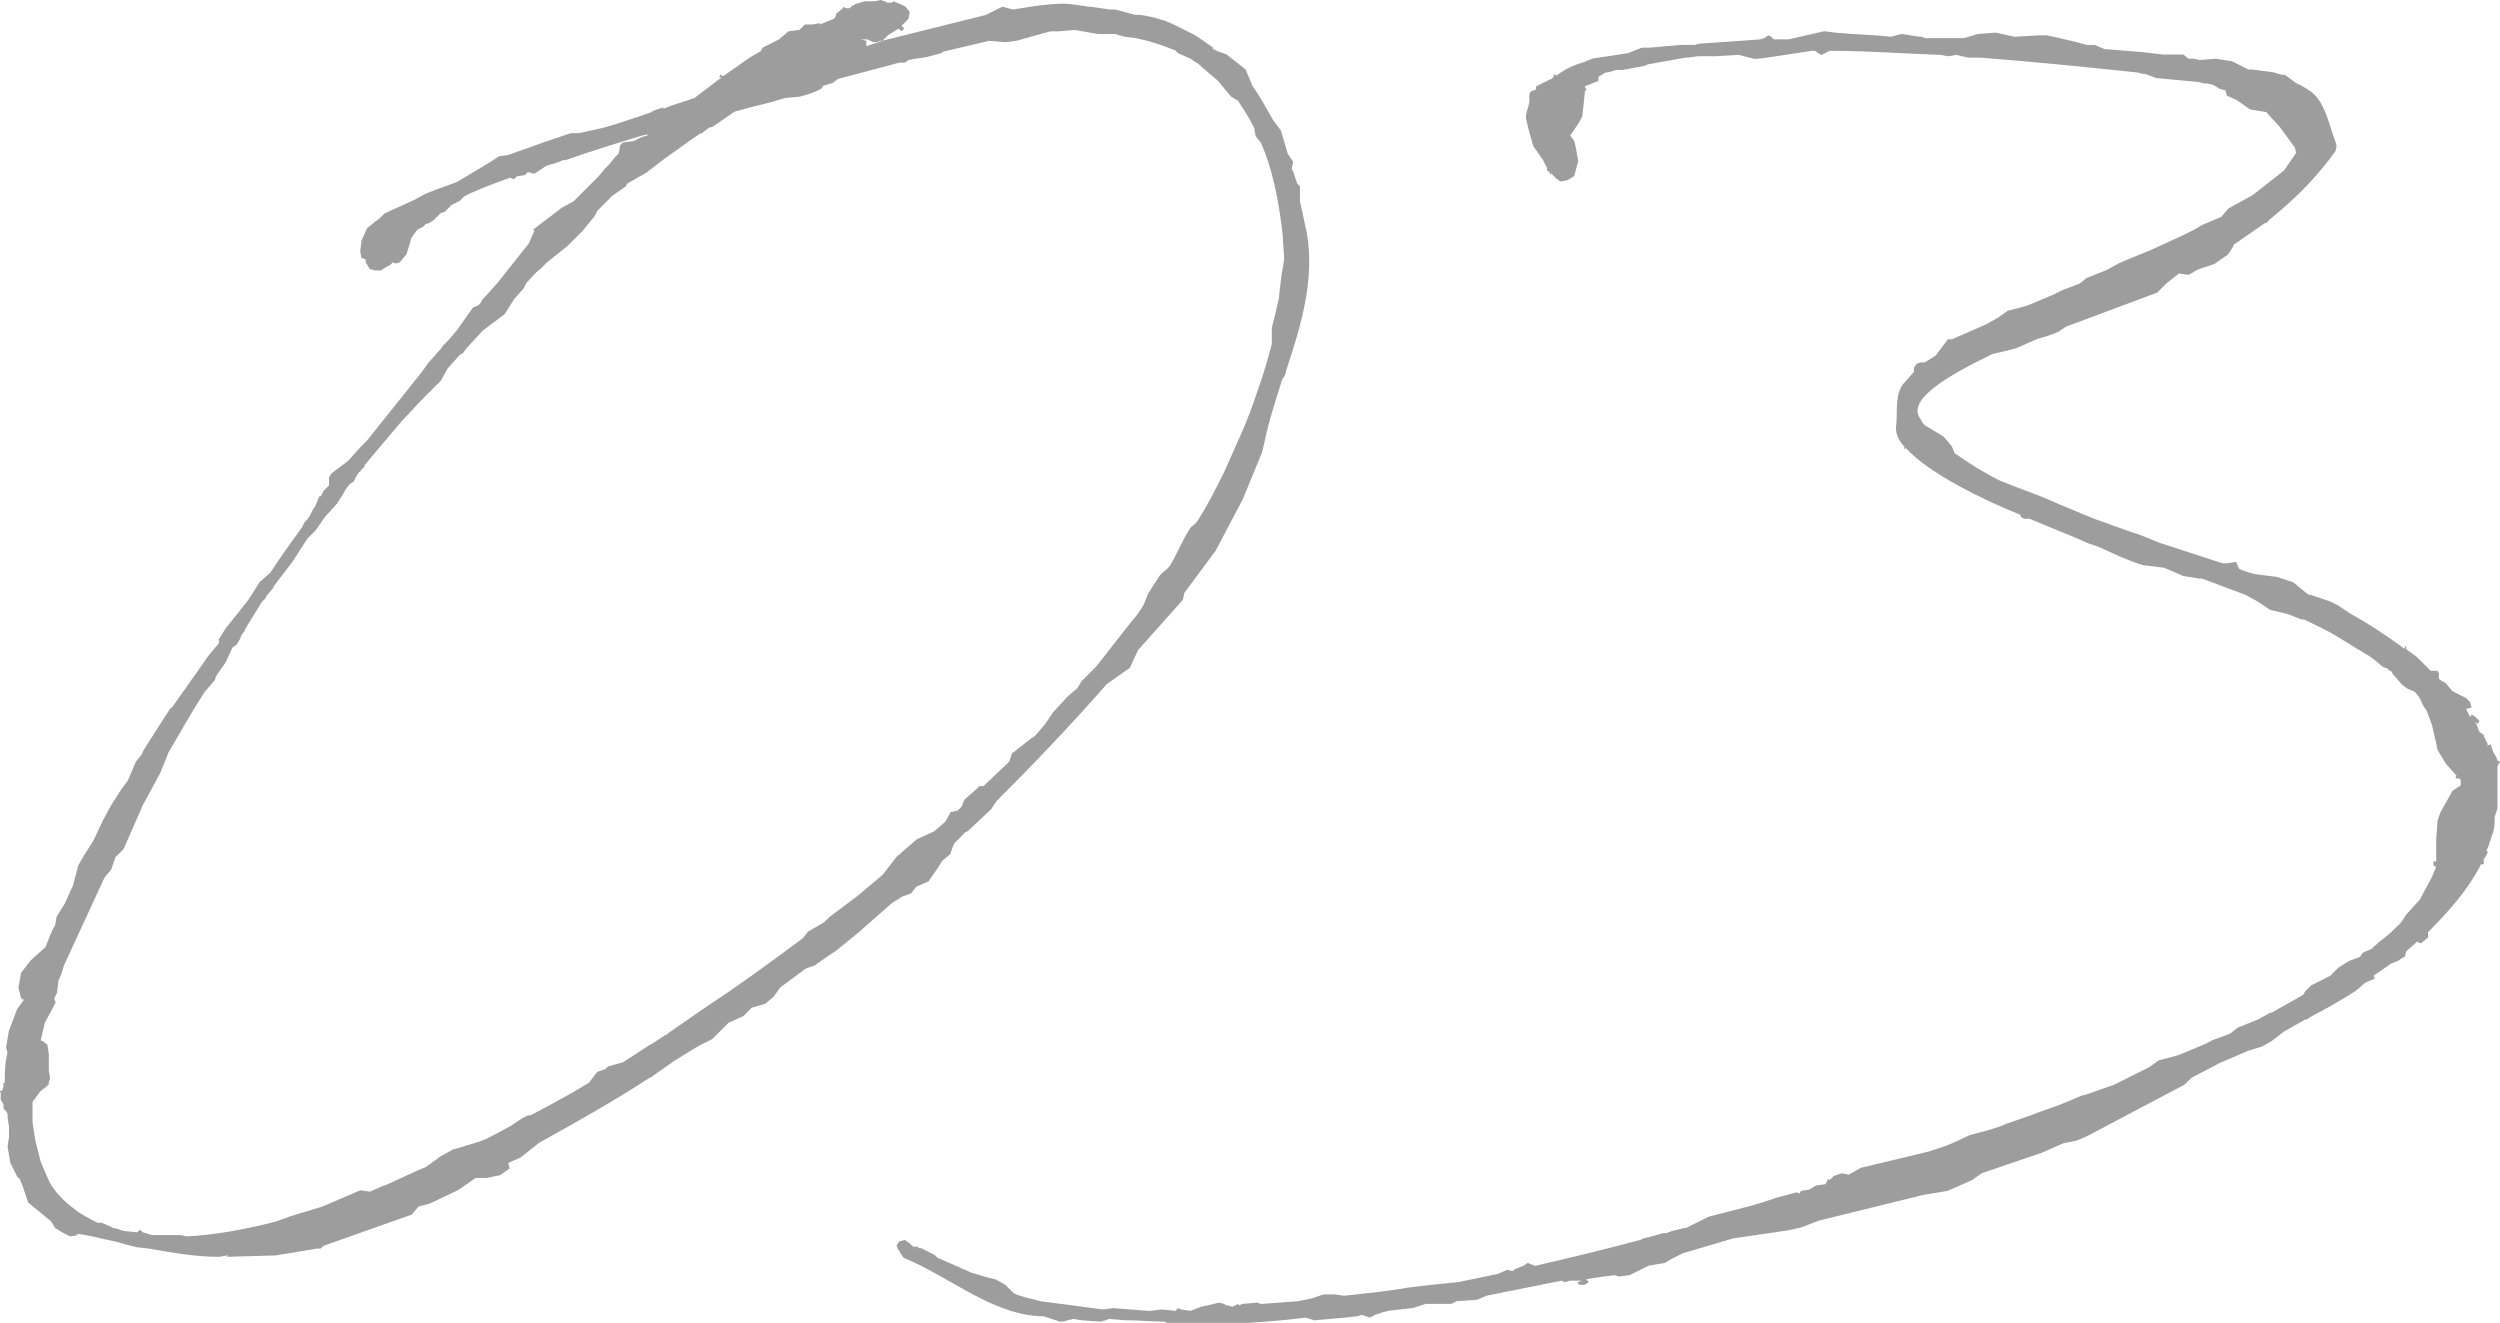
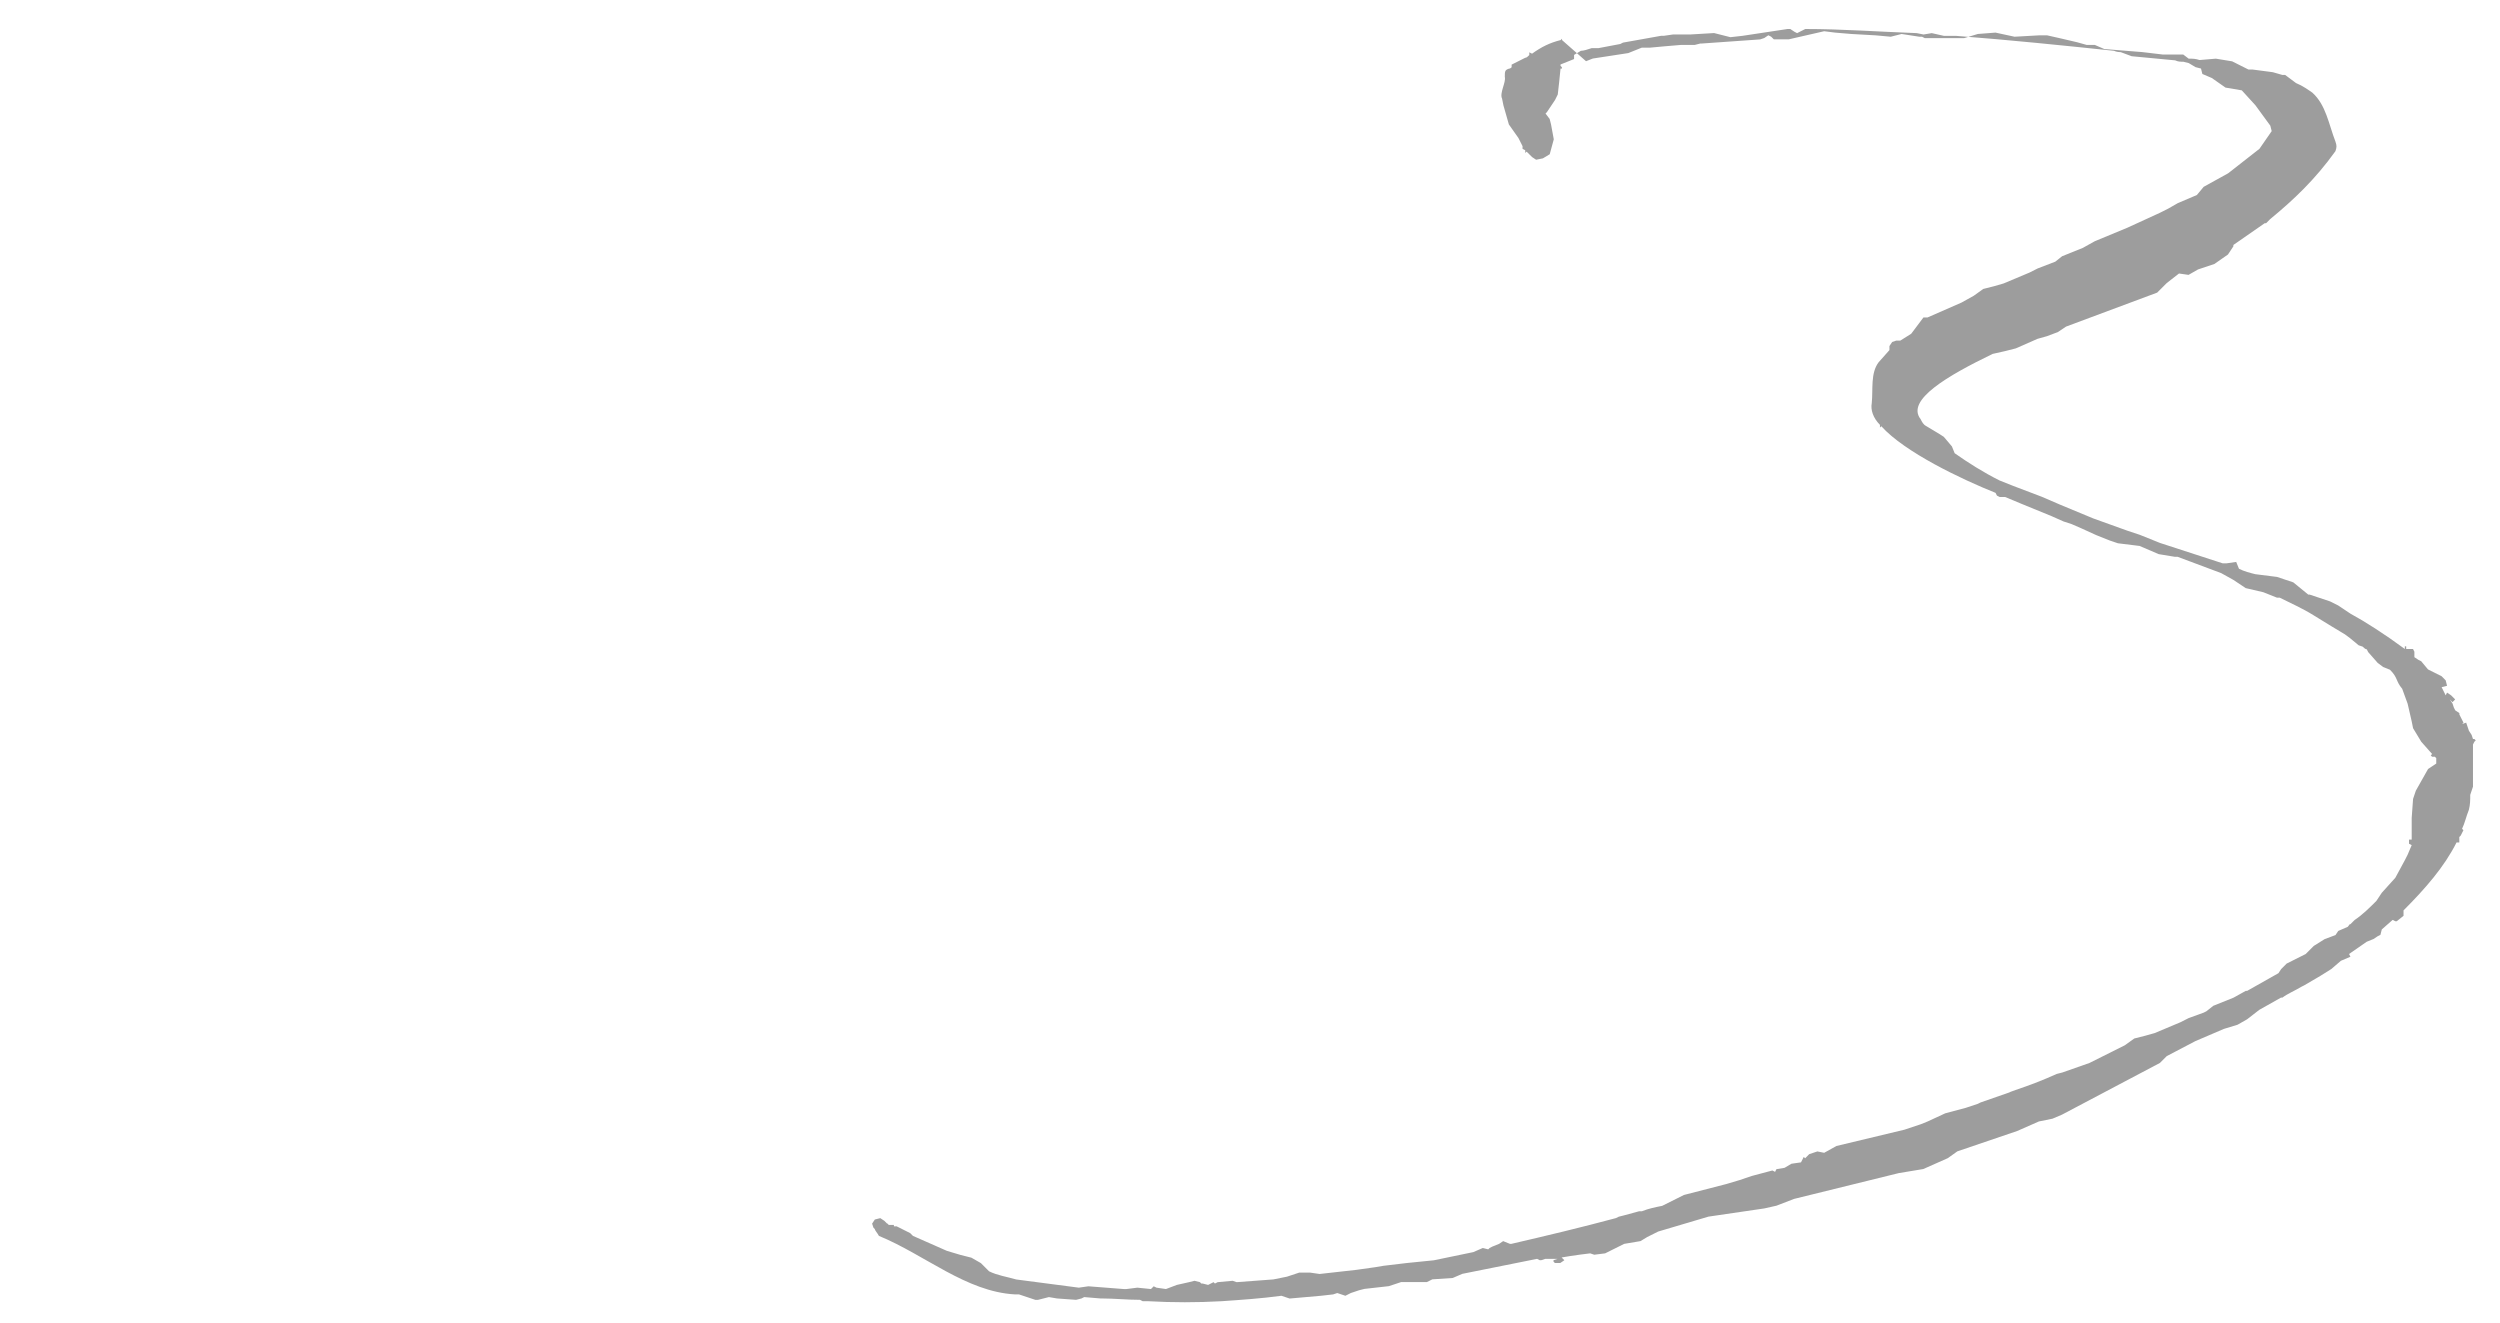
<svg xmlns="http://www.w3.org/2000/svg" id="b" viewBox="0 0 36.352 19.236">
  <defs>
    <style>.d{fill:#9d9d9d;}</style>
  </defs>
  <g id="c">
-     <path class="d" d="M1.799,11.43l.059-.079.119-.277.079-.099.039-.079.316-.495.079-.119v.02l.475-.672c.06-.099.139-.178.218-.277v-.059l.099-.158.316-.396.079-.119.099-.158.158-.139c.138-.217.296-.435.455-.652l.04-.079.039-.04.04-.059.039-.079.04-.06.039-.099.02-.04h.02l.039-.079.079-.079v-.118l.04-.06.237-.178.197-.218.079-.079.791-.989.099-.138.158-.178.02-.02c.02-.039.059-.079.099-.118l.02-.02.119-.138.237-.336.059-.02c.04-.02.059-.059.079-.099l.04-.04.178-.198.455-.573.06-.139.02-.04-.02-.02.415-.316.178-.099.356-.356.099-.119.06-.06.079-.099.059-.06.02-.118.039-.04.158-.02.119-.06.079-.02s0-.02.02-.02l-.099.02c-.396.119-.771.237-1.107.356h-.04c-.079.04-.158.059-.237.079l-.178.119-.079-.02h-.02l-.04.039-.118.02-.04.04-.059-.02c-.336.118-.574.217-.672.276l-.06.06-.118.06-.099.099-.059.02-.099.099-.059.04-.06.02-.04.04-.079.039-.059.079-.04.06v.02l-.059.198-.099.118-.059.02-.04-.02-.04.04-.04.02-.099.06h-.079l-.079-.02-.06-.099v-.039l-.04-.02h-.02l-.02-.099.02-.158.079-.178.119-.099.059-.04.079-.079.435-.197c.178-.099.119-.079.613-.257l.494-.296.119-.079.138-.02.554-.198.356-.119h.118l.356-.079c.217-.059.435-.138.672-.217l.079-.04.119-.039v.02c.138-.06.296-.099.455-.158l.336-.257.059-.04h-.04l.02-.039.04.02.396-.277.138-.079.02-.02.02-.039.237-.119.139-.118.158-.02.079-.079h.118l.099-.02v.02l.198-.079.02-.02.02-.039v-.02l.099-.079v-.02l.039.02h.06l.04-.04h.02l.02-.02.139-.04h.138l.099-.02.039.02c.02,0,.04,0,.04.02h.079l.02-.02.099.04.079.039.06.079-.02.099-.099.099.04.039-.04.04c-.02-.02-.04-.02-.04-.04l-.158.099-.079.079,1.503-.375.237-.119.158.04c.356-.06.652-.099.831-.079l.277.039h.02l.277.04h.079l.296.079h.079l.198.039.06.02.079.02.138.059.316.158.257.178v.02l.079.04.118.04.277.218.099.237c.099.138.198.316.297.494l.118.158.099.336.079.119-.02.099c0,.02.02.04.02.04l.059.178.04.039v.218l.099.455c.119.672-.079,1.345-.297,1.997l-.02.079-.04.06c-.099.316-.198.613-.257.909l-.039.158-.277.673-.396.751-.455.613-.02.099-.652.732-.119.257-.336.237c-.554.633-1.107,1.206-1.602,1.7l-.079.119-.336.316-.04.02-.158.158-.02.04-.04.119-.119.099-.06.099-.138.198-.178.079-.079.099-.118.04-.158.099-.495.435-.316.257-.119.079-.198.138-.119.04-.376.277-.099.138-.119.099-.198.059-.119.119-.217.099-.237.237-.198.099-.355.218-.336.237-.04.02c-.514.336-1.048.633-1.582.93l-.277.218-.178.079.02.079-.138.099-.198.04h-.158l-.257.178-.415.197-.158.04-.099.118-1.286.455-.039.04h-.06l-.593.099-.712.02.02-.02c-.04,0-.099.02-.139.02-.336,0-.672-.06-1.009-.119l-.178-.02-.158-.039-.139-.04c-.197-.039-.396-.099-.593-.118l.039.02-.118.02-.119-.059-.059-.04-.04-.02-.06-.099-.336-.277-.079-.237-.04-.099-.04-.04-.099-.197-.04-.237.02-.139v-.158l-.02-.119v-.059l-.02-.04-.04-.039v-.06l-.02-.04-.02-.02v-.118h-.02v-.02h.039l.02-.059v-.06h.02c0-.139,0-.277.039-.435l-.02-.079.04-.237.119-.316.099-.138-.039-.02-.04-.158.04-.217.138-.178.198-.178.02-.02c.04-.099.079-.218.139-.316l.02-.119.06-.099c.02-.039.06-.079.079-.138l.099-.217.079-.297.079-.139.139-.217.139-.296.118-.218.139-.218.04-.059ZM3.816,8.741l-.099.158-.158.257v.02l-.02.02-.04.06v.02l-.06.099-.059.04-.099.218-.138.197-.02.06-.118.139-.02.02c-.198.297-.356.593-.534.89l-.119.297-.257.475-.277.633-.119.119-.06.178-.099.118-.593,1.286c-.02.079-.04.138-.079.217v.02l-.02.158-.039.079.02.059-.158.297-.06.257h.02l.079.06.02.139v.237l.02.118-.02.04v.039l-.04.04-.079.059-.118.158v.296l.039.257.079.316.119.277c.079.158.217.297.375.415.099.079.217.139.336.198h.059l.138.059c.02.02.04.02.06.02l.119.039.198.02.04-.04.04.04.139.04h.415l.079.02c.396-.02.851-.099,1.305-.217l.217-.079.455-.138.554-.237.139.02.178-.079.06-.02.475-.218.099-.04.218-.158.178-.099.139-.039.257-.079.099-.04.336-.178.178-.119.079-.04h.039c.297-.158.594-.316.851-.475l.119-.158.119-.04.04-.04.217-.06.396-.257.04-.02.178-.119c.02,0,.04-.02.06-.039l.573-.396c.455-.297.91-.633,1.364-.969l.079-.099.237-.138.079-.079.396-.296.376-.316.198-.257.296-.257.257-.118.158-.139.079-.139.099-.02.059-.06.04-.099.178-.158.04-.04h.059l.375-.356.04-.119.276-.217.06-.04.119-.138.059-.079.079-.119.218-.237.139-.119.059-.099.217-.217.495-.633.099-.119.079-.119c.039-.059.059-.158.099-.217l.139-.218c.039-.06.118-.099.158-.158.079-.119.197-.396.276-.514.06-.099.079-.059.139-.158.139-.217.257-.455.376-.692l.237-.534c.099-.218.178-.435.257-.672.079-.217.139-.435.198-.653v-.237l.04-.158.06-.257.039-.336.04-.237c0-.119-.02-.237-.02-.356-.059-.534-.158-.988-.316-1.345l-.079-.099-.02-.119c-.079-.158-.158-.277-.237-.396l-.099-.059-.198-.237-.119-.099-.158-.138-.119-.079-.178-.079-.039-.04c-.198-.079-.376-.138-.574-.178l-.158-.02-.079-.02-.059-.02h-.257l-.336-.059-.237.02h-.118l-.495.138-.158.02-.237-.02-.672.158-.02.02-.218.059-.139.02c-.039,0-.079.02-.118.02l-.06.04h-.079l-.89.237-.079.059-.139.04-.02.039-.079.04-.099.039-.138.04-.218.02-.198.06-.316.079-.217.059-.316.217-.06.02-.079.059-.02.02h-.02l-.119.079-.415.296-.257.198-.277.158-.02.039-.198.139-.217.218-.04.079-.178.217-.218.217-.297.237-.099.099c-.079.059-.139.138-.198.198l-.04.079-.139.158-.138.218-.316.237-.237.257-.059.079-.04.02-.178.198-.099.178-.277.277-.296.316-.534.633v.02l-.04.039c-.02.02-.02.04-.039.04l-.04.059-.039.079-.06.04-.06.079-.02.04-.099.158-.178.198-.138.198-.119.119-.217.336-.257.336q-.02.02-.02.04l-.099.119-.02.04-.04.04ZM12.518.573l.079.02v.079l.237-.079h-.04l-.04.02h-.06l-.079-.04h-.099Z" />
-     <path class="d" d="M23.062.89l.099-.039.515-.079.197-.079h.119l.217-.02.237-.02h.198l.079-.02h.02l.851-.06.06-.02.059-.04.04.02.04.039h.217l.515-.118.158.02.237.02.355.02.218.02.158-.04.257.04h.04l.039.02h.574l.198-.06.257-.02.277.06.355-.02h.119l.178.04.257.06.139.039h.119l.138.06.495.04c.04,0,.178.02.356.04h.297l.079.06c.059,0,.099,0,.158.02l.237-.02.237.039.237.119h.059l.296.039.139.04h.04l.158.118c.099.04.178.099.237.139.198.178.237.455.336.712.02.06.02.079,0,.139-.297.415-.613.712-.949.988l-.06.06h-.02l-.455.316v.02l-.079.119-.198.138-.237.079-.138.079-.139-.02-.178.139-.139.139-1.325.494-.118.079-.158.06-.139.039-.316.139-.158.04-.178.04c-.653.316-1.266.672-1.048.949.02.04.04.079.079.099l.198.119.06.039.118.139.04.099c.197.139.415.277.652.396l.198.079.416.158.276.119.475.197.495.178.178.059.296.119.91.296h.06l.138-.02.04.099c.079.04.158.059.237.079l.316.04.237.079.218.178h.02l.297.099.118.059.178.119c.217.118.495.296.791.514v-.039h.02v.039l.02.02.06.04.079.06.197.197h.099l.02.04v.079l.059.039.04.02.099.119.198.099.059.06.02.079-.079.02.059.119.02-.04.059.04.059.059-.039.04-.04-.04.04.059.02.06.02.04.06.04v.02l.06.119-.02.02.059-.02.04.118.039.06.02.06h.02l.02.02-.02.02-.02.04v.613l-.04.119c0,.079,0,.139-.02.218-.04.099-.06.197-.099.276l.02.02-.04.079-.02.02v.079h-.04c-.178.355-.455.672-.771.988v.079l-.099.079h-.02l-.039-.02-.158.139-.02.079-.04.02-.06.04-.099.04-.257.178.02.04-.139.059-.138.119-.158.099-.237.139-.04.02c-.099.06-.198.099-.277.158h-.02l-.316.178-.178.138-.139.079-.197.06-.416.178-.416.218-.099.099-1.424.752-.139.059-.197.04-.316.139-.87.296-.139.099-.356.158-.356.059-1.522.375-.257.099-.178.04-.811.119-.731.217-.158.079-.099.06-.237.04-.277.138-.158.02-.06-.02-.158.02-.138.02-.119.02.04.04-.059.04h-.079l-.02-.02v-.02l.059-.02h-.178l-.06.02h-.02l-.04-.02-1.087.218-.139.06-.297.02-.079.04h-.375l-.178.059-.355.04-.079.02-.119.04-.079.04-.118-.04-.06.02-.178.02-.455.04-.119-.04c-.296.04-.593.06-.87.079-.356.02-.712.02-1.068,0h-.079l-.04-.02c-.178,0-.375-.02-.554-.02h-.02l-.237-.02-.039.02-.079.02-.277-.02-.118-.02-.158.04h-.04l-.237-.079h-.059c-.712-.04-1.305-.574-1.978-.851-.02-.04-.059-.079-.059-.099l-.02-.02-.02-.059.04-.06.079-.02.059.039.04.04c.02,0,.02.02.02.02h.079v.02h.04l.197.099.04.04.494.218.198.059.158.04.138.079.119.119c.118.059.257.079.396.119l.909.119.139-.02.514.04h.04l.158-.02.198.02.04-.04.04.02.138.02.158-.06.178-.04.079-.02.079.02.02.02h.02l.079.02.079-.04.02.02.04-.02.217-.02.059.02.534-.04.198-.04.178-.059h.158l.138.02.534-.06.277-.039.118-.02.336-.04.396-.04.574-.119.138-.06.079.02.02-.02.039-.02.099-.04.059-.04.099.04h.02c.514-.119,1.008-.237,1.522-.375l.04-.02.079-.02.217-.059h.04c.099-.04.197-.059.296-.079l.316-.158.613-.158.198-.059.178-.06.297-.079.039.02.02-.039.119-.02.099-.059.139-.02.04-.079.02.02.059-.06.119-.04.099.02.178-.099.989-.237.237-.079.099-.04.257-.119.296-.079.178-.059.04-.02.396-.138c.139-.06.316-.099.712-.277l.079-.02.396-.139.514-.257.138-.099.158-.04.139-.039.376-.158.118-.06.218-.079.04-.02.099-.079.296-.119.178-.099h.02l.455-.257.039-.06.079-.079.277-.139.118-.118.158-.099.158-.059.04-.06.138-.06c.02-.02.02-.039.04-.039l.06-.06c.118-.079.217-.178.316-.277l.079-.119.197-.218.139-.257.04-.079.059-.139-.039-.02v-.06h.039v-.316l.02-.276.04-.119.178-.316.119-.079v-.079l-.02-.02h-.04l-.02-.02.02-.02-.158-.178-.119-.197-.02-.099-.059-.257-.079-.217c-.099-.119-.059-.158-.178-.277l-.099-.04-.079-.059-.139-.158-.02-.04c-.02,0-.04-.02-.06-.039l-.059-.02-.119-.099-.079-.059-.198-.119-.257-.158c-.158-.099-.336-.178-.494-.257h-.04l-.198-.079-.257-.06-.178-.119-.178-.099-.633-.237h-.039l-.237-.039-.277-.119-.316-.039-.118-.04-.198-.079-.217-.099-.138-.06-.119-.039-.178-.079-.435-.178-.237-.099h-.079l-.04-.02-.02-.04c-.495-.198-1.325-.593-1.661-.969l-.02.02v-.04c-.099-.099-.138-.218-.119-.316.02-.198-.02-.435.099-.593l.158-.178v-.059l.04-.059.059-.02h.059l.158-.099.178-.237h.059l.495-.217.178-.099.138-.099.158-.04.138-.04.376-.158.119-.06.257-.099.099-.079.297-.119.178-.099.475-.197.475-.218.119-.06.138-.079.277-.118.099-.119.356-.197.455-.356.178-.257-.02-.079-.217-.297-.198-.217-.237-.04-.198-.139-.138-.059-.02-.079-.079-.02-.099-.059-.079-.02c-.039,0-.079,0-.118-.02l-.633-.06-.158-.059c-.06,0-.099-.02-.099-.02-.751-.079-1.523-.158-2.294-.217h-.178l-.178-.04-.119.02-.099-.02c-.554-.02-1.087-.06-1.621-.06l-.119.06-.039-.02-.06-.04h-.04l-.653.099-.178.02-.237-.06-.336.02h-.257l-.138.02h-.04l-.554.099-.039.02-.316.06h-.099c-.059.02-.119.039-.158.039l-.099.06v.06l-.197.079v.02l.02.02v.02h-.02l-.02.198-.02.178-.039.079-.119.178-.02.02.06.079.02.079.04.217-.059.217-.099.06-.099.02-.059-.039-.079-.079-.02.02v-.04l-.039-.02v-.039l-.06-.119-.139-.197-.079-.277-.02-.099c-.04-.079.06-.237.04-.316,0-.079,0-.099.059-.119q.02,0,.04-.02v-.039l.197-.099c.02,0,.04-.02.06-.04v-.04l.04.02c.138-.099.257-.158.416-.198l.02-.02v.02Z" />
+     <path class="d" d="M23.062.89l.099-.039.515-.079.197-.079h.119l.217-.02.237-.02h.198l.079-.02h.02l.851-.06.06-.02.059-.04.04.02.04.039h.217l.515-.118.158.02.237.02.355.02.218.02.158-.04.257.04h.04l.039.02h.574l.198-.06.257-.02.277.06.355-.02h.119l.178.04.257.06.139.039h.119l.138.06.495.04c.04,0,.178.02.356.04h.297l.079.06c.059,0,.099,0,.158.02l.237-.02.237.039.237.119h.059l.296.039.139.04h.04l.158.118c.099.04.178.099.237.139.198.178.237.455.336.712.02.06.02.079,0,.139-.297.415-.613.712-.949.988l-.06.06h-.02l-.455.316v.02l-.079.119-.198.138-.237.079-.138.079-.139-.02-.178.139-.139.139-1.325.494-.118.079-.158.06-.139.039-.316.139-.158.04-.178.04c-.653.316-1.266.672-1.048.949.02.04.04.079.079.099l.198.119.06.039.118.139.04.099c.197.139.415.277.652.396l.198.079.416.158.276.119.475.197.495.178.178.059.296.119.91.296h.06l.138-.02.04.099c.079.04.158.059.237.079l.316.04.237.079.218.178h.02l.297.099.118.059.178.119c.217.118.495.296.791.514v-.039h.02v.039h.099l.02.04v.079l.059.039.04.02.099.119.198.099.059.06.02.079-.079.02.059.119.02-.04.059.04.059.059-.039.04-.04-.04.04.059.02.06.02.04.06.04v.02l.06.119-.02.02.059-.02.04.118.039.06.02.06h.02l.02.02-.02.02-.02.04v.613l-.04.119c0,.079,0,.139-.02.218-.04.099-.06.197-.099.276l.02.02-.04.079-.02.02v.079h-.04c-.178.355-.455.672-.771.988v.079l-.099.079h-.02l-.039-.02-.158.139-.02.079-.04.02-.06.04-.099.04-.257.178.02.04-.139.059-.138.119-.158.099-.237.139-.04.02c-.099.06-.198.099-.277.158h-.02l-.316.178-.178.138-.139.079-.197.06-.416.178-.416.218-.099.099-1.424.752-.139.059-.197.04-.316.139-.87.296-.139.099-.356.158-.356.059-1.522.375-.257.099-.178.04-.811.119-.731.217-.158.079-.099.06-.237.04-.277.138-.158.02-.06-.02-.158.02-.138.02-.119.02.04.04-.059.04h-.079l-.02-.02v-.02l.059-.02h-.178l-.06.02h-.02l-.04-.02-1.087.218-.139.06-.297.02-.079.04h-.375l-.178.059-.355.04-.079.02-.119.04-.079.04-.118-.04-.06.02-.178.02-.455.04-.119-.04c-.296.04-.593.06-.87.079-.356.02-.712.02-1.068,0h-.079l-.04-.02c-.178,0-.375-.02-.554-.02h-.02l-.237-.02-.039.02-.079.02-.277-.02-.118-.02-.158.04h-.04l-.237-.079h-.059c-.712-.04-1.305-.574-1.978-.851-.02-.04-.059-.079-.059-.099l-.02-.02-.02-.059.04-.06.079-.02.059.039.04.04c.02,0,.02.02.02.02h.079v.02h.04l.197.099.04.04.494.218.198.059.158.04.138.079.119.119c.118.059.257.079.396.119l.909.119.139-.02.514.04h.04l.158-.02.198.02.04-.04.04.02.138.02.158-.06.178-.04.079-.02.079.02.02.02h.02l.079.02.079-.04.02.02.04-.02.217-.02.059.02.534-.04.198-.04.178-.059h.158l.138.02.534-.06.277-.039.118-.02.336-.04.396-.04.574-.119.138-.06.079.02.02-.02.039-.02.099-.04.059-.04.099.04h.02c.514-.119,1.008-.237,1.522-.375l.04-.02.079-.02.217-.059h.04c.099-.04.197-.059.296-.079l.316-.158.613-.158.198-.059.178-.06.297-.079.039.02.02-.039.119-.02.099-.059.139-.02.04-.079.02.02.059-.06.119-.04.099.02.178-.099.989-.237.237-.079.099-.04.257-.119.296-.079.178-.059.04-.02.396-.138c.139-.06.316-.099.712-.277l.079-.02.396-.139.514-.257.138-.099.158-.04.139-.039.376-.158.118-.06.218-.079.04-.02.099-.079.296-.119.178-.099h.02l.455-.257.039-.06.079-.079.277-.139.118-.118.158-.099.158-.059.04-.06.138-.06c.02-.02.02-.039.04-.039l.06-.06c.118-.079.217-.178.316-.277l.079-.119.197-.218.139-.257.04-.079.059-.139-.039-.02v-.06h.039v-.316l.02-.276.04-.119.178-.316.119-.079v-.079l-.02-.02h-.04l-.02-.02.02-.02-.158-.178-.119-.197-.02-.099-.059-.257-.079-.217c-.099-.119-.059-.158-.178-.277l-.099-.04-.079-.059-.139-.158-.02-.04c-.02,0-.04-.02-.06-.039l-.059-.02-.119-.099-.079-.059-.198-.119-.257-.158c-.158-.099-.336-.178-.494-.257h-.04l-.198-.079-.257-.06-.178-.119-.178-.099-.633-.237h-.039l-.237-.039-.277-.119-.316-.039-.118-.04-.198-.079-.217-.099-.138-.06-.119-.039-.178-.079-.435-.178-.237-.099h-.079l-.04-.02-.02-.04c-.495-.198-1.325-.593-1.661-.969l-.02.02v-.04c-.099-.099-.138-.218-.119-.316.02-.198-.02-.435.099-.593l.158-.178v-.059l.04-.059.059-.02h.059l.158-.099.178-.237h.059l.495-.217.178-.099.138-.099.158-.04.138-.04.376-.158.119-.06.257-.099.099-.079.297-.119.178-.099.475-.197.475-.218.119-.06.138-.079.277-.118.099-.119.356-.197.455-.356.178-.257-.02-.079-.217-.297-.198-.217-.237-.04-.198-.139-.138-.059-.02-.079-.079-.02-.099-.059-.079-.02c-.039,0-.079,0-.118-.02l-.633-.06-.158-.059c-.06,0-.099-.02-.099-.02-.751-.079-1.523-.158-2.294-.217h-.178l-.178-.04-.119.02-.099-.02c-.554-.02-1.087-.06-1.621-.06l-.119.06-.039-.02-.06-.04h-.04l-.653.099-.178.02-.237-.06-.336.02h-.257l-.138.02h-.04l-.554.099-.039.02-.316.06h-.099c-.059.02-.119.039-.158.039l-.099.06v.06l-.197.079v.02l.02.02v.02h-.02l-.02.198-.02.178-.039.079-.119.178-.02.02.06.079.02.079.04.217-.059.217-.099.06-.099.02-.059-.039-.079-.079-.02.02v-.04l-.039-.02v-.039l-.06-.119-.139-.197-.079-.277-.02-.099c-.04-.079.06-.237.04-.316,0-.079,0-.099.059-.119q.02,0,.04-.02v-.039l.197-.099c.02,0,.04-.02.06-.04v-.04l.04.02c.138-.099.257-.158.416-.198l.02-.02v.02Z" />
  </g>
</svg>